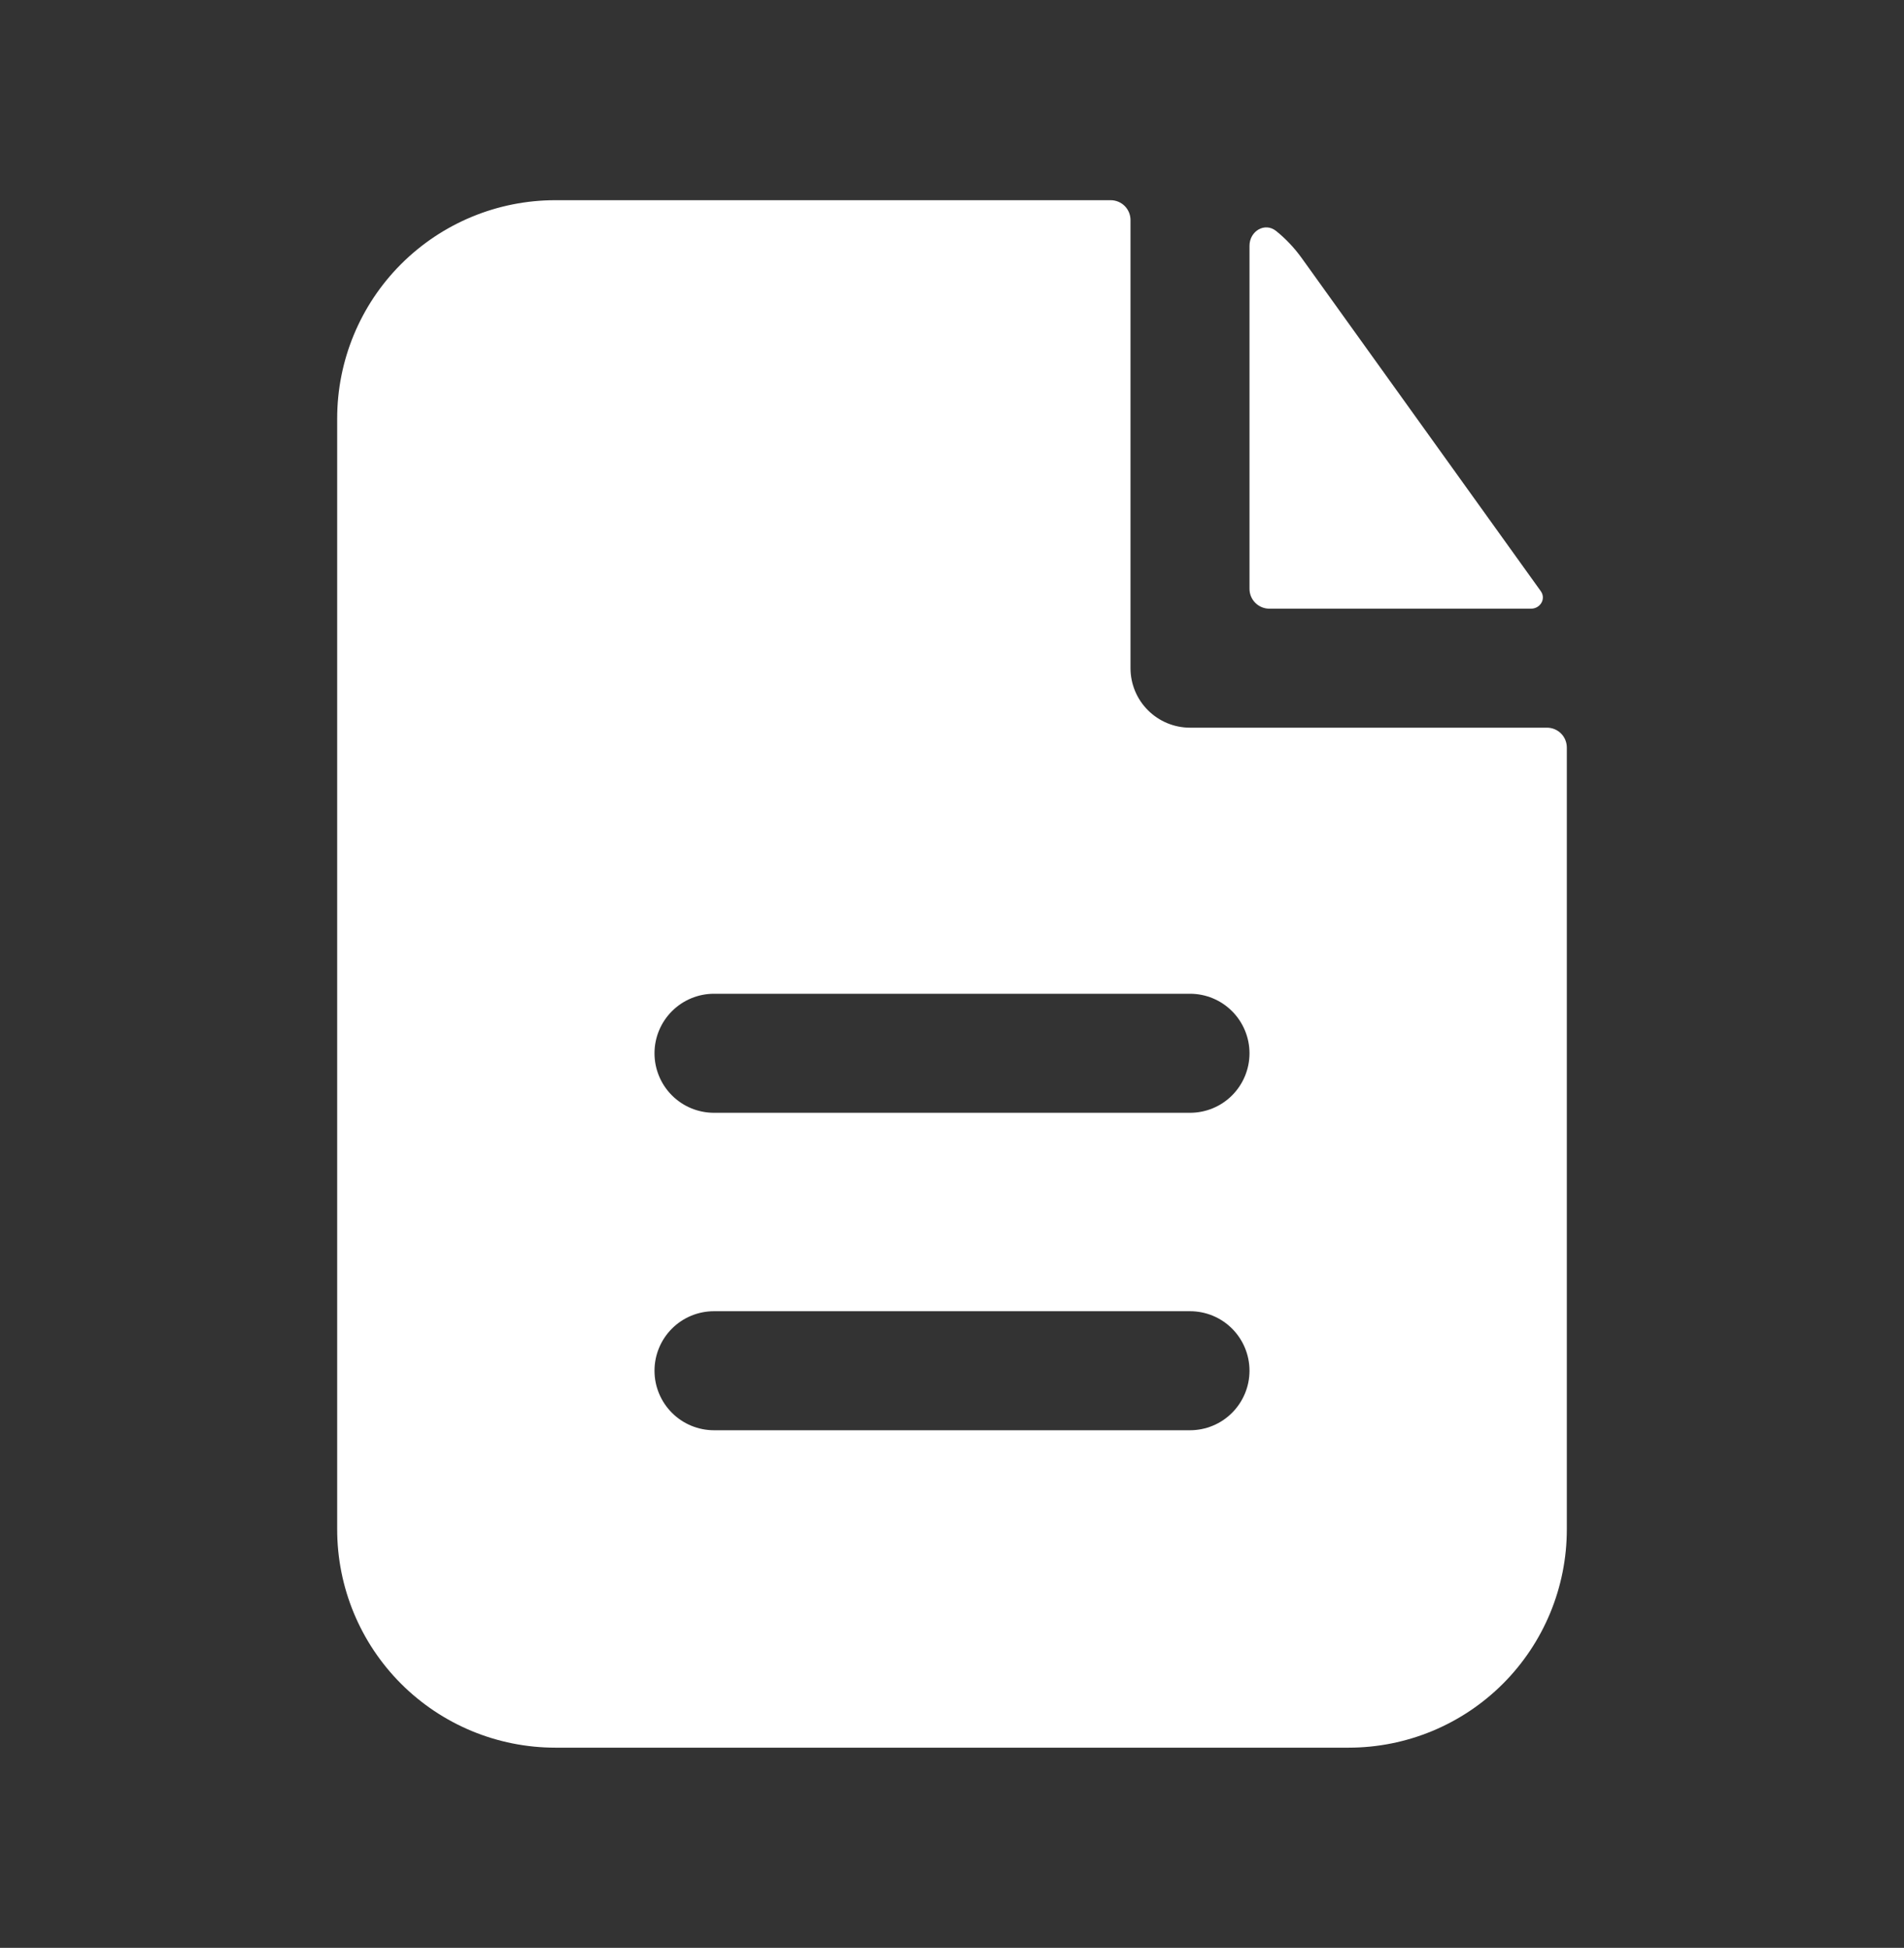
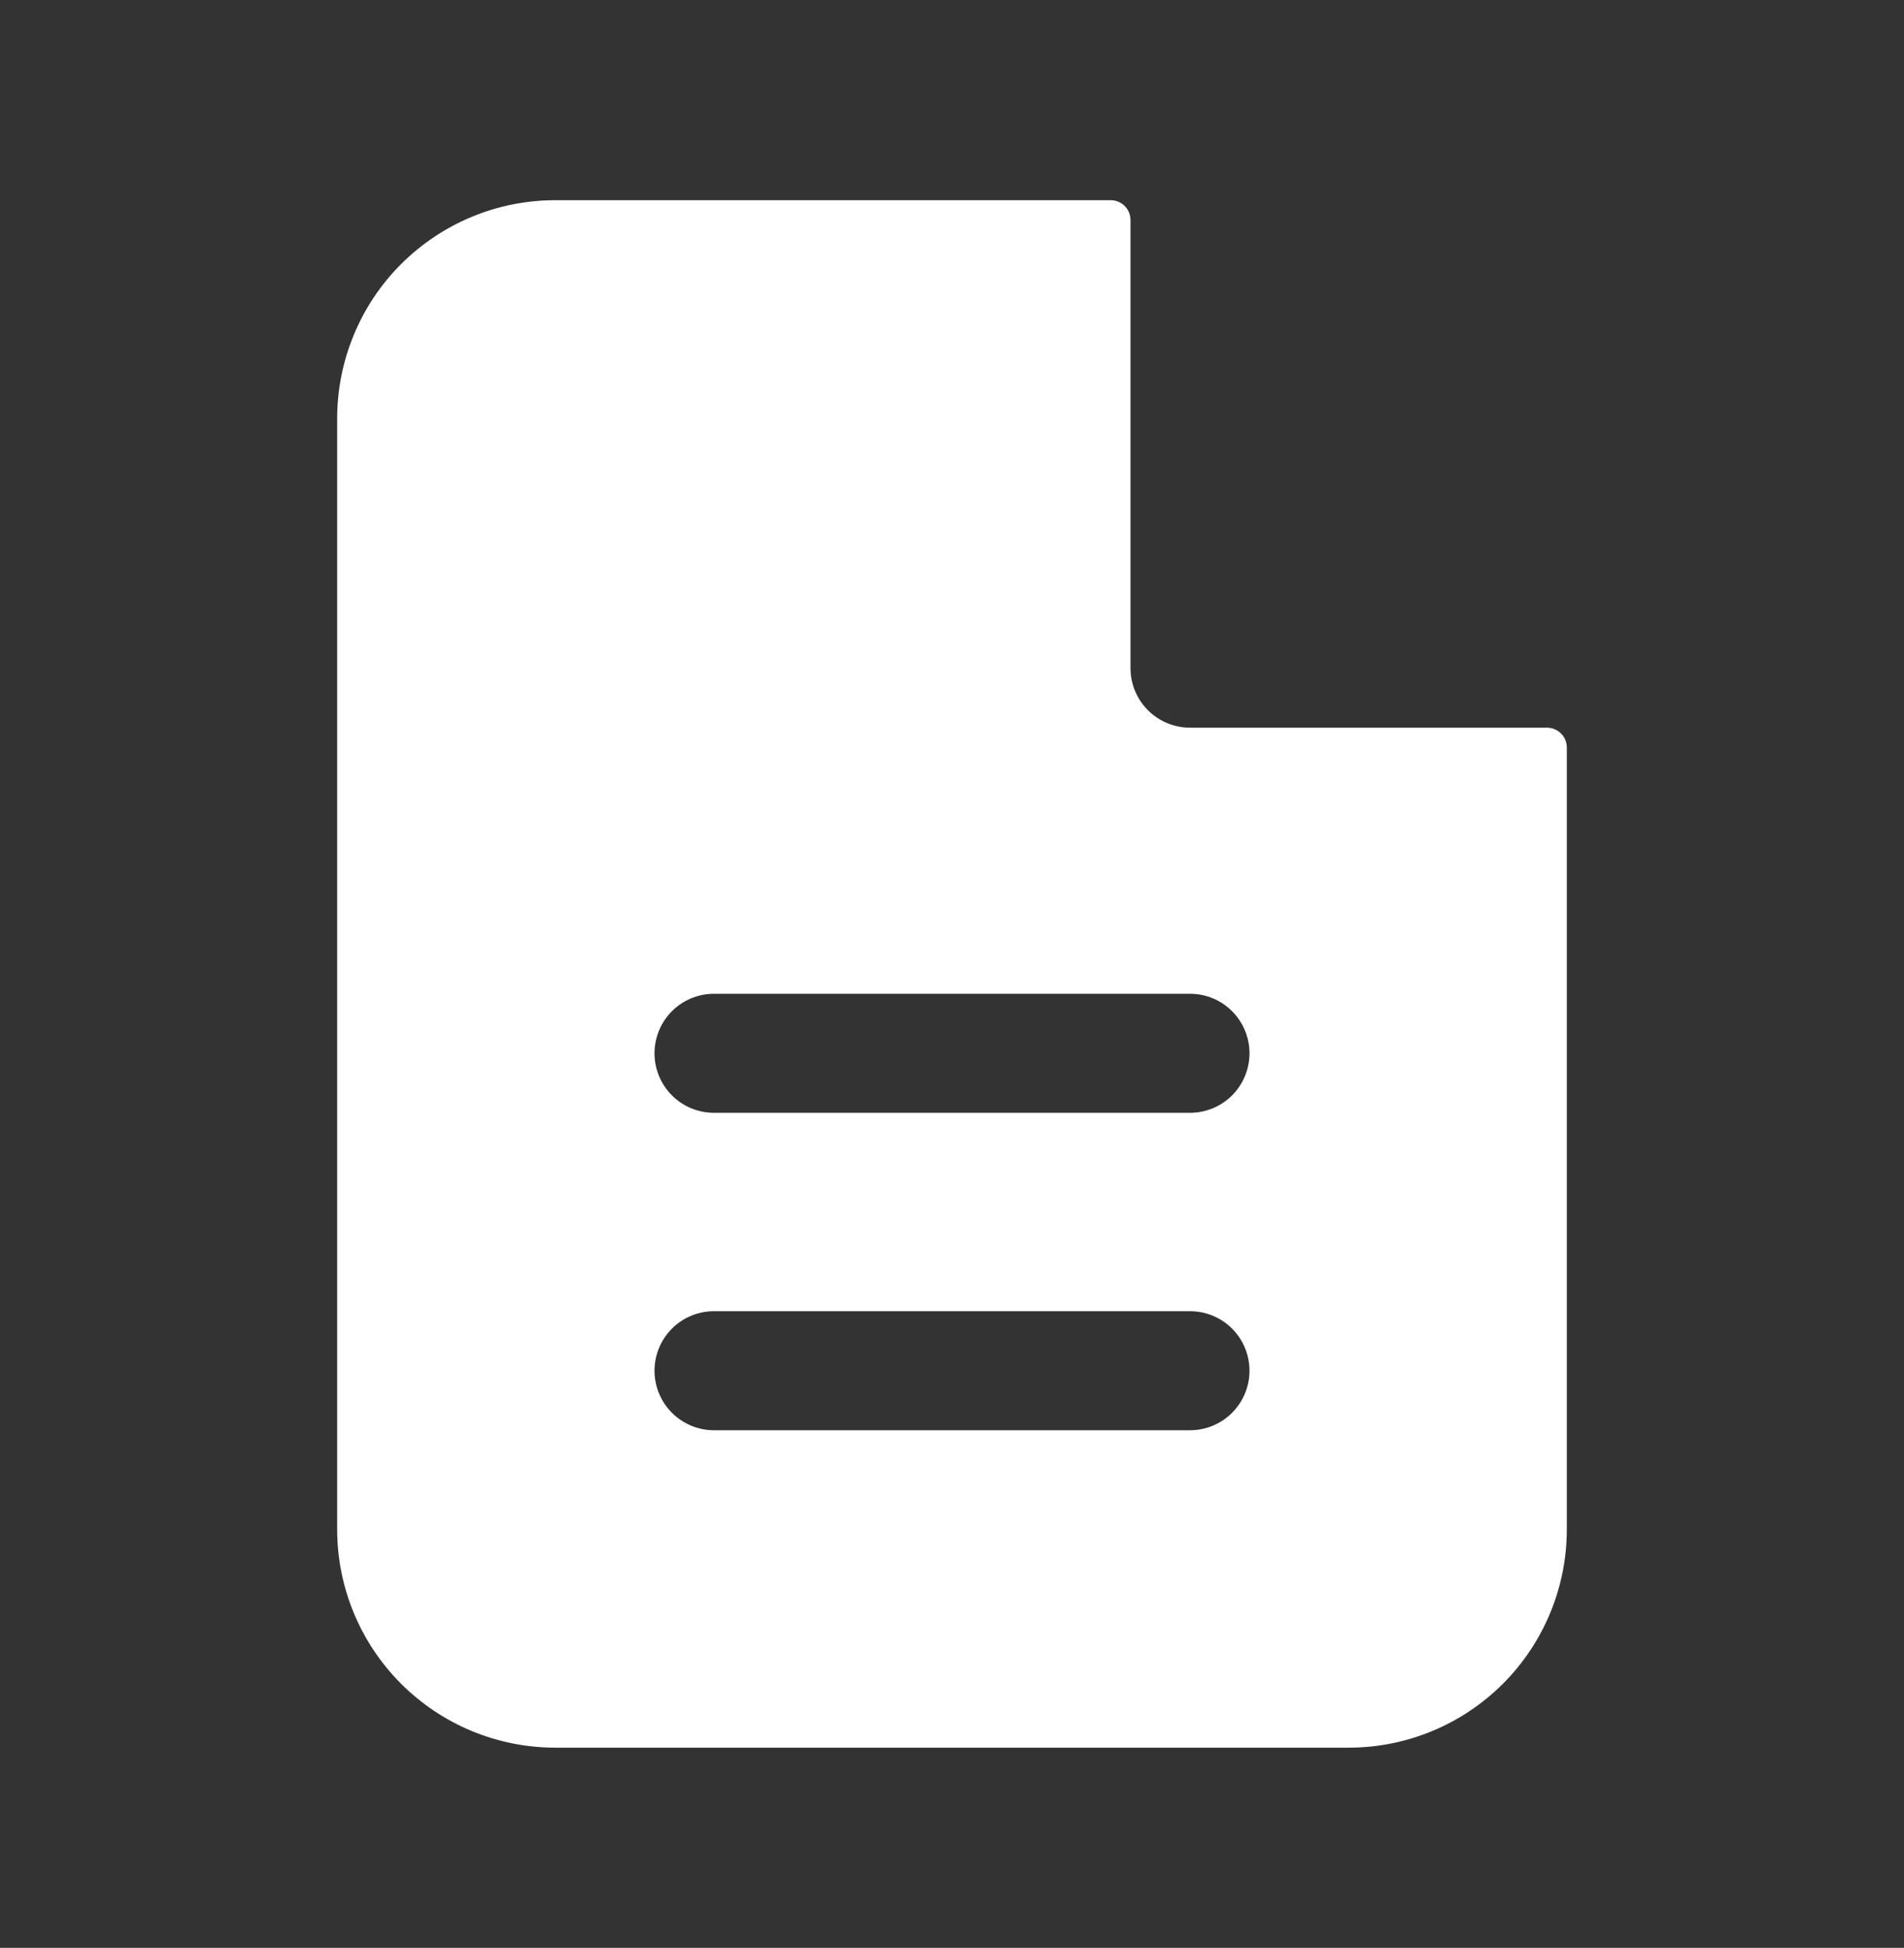
<svg xmlns="http://www.w3.org/2000/svg" width="44" height="45" viewBox="0 0 44 45" fill="none">
  <rect x="0" y="0" width="44" height="45" fill="#333333" stroke="none" />
  <path fill-rule="evenodd" clip-rule="evenodd" d="M26.125 5.083C26.125 4.962 26.077 4.845 25.991 4.759C25.905 4.673 25.788 4.625 25.667 4.625H12.833C11.496 4.625 10.214 5.156 9.268 6.102C8.323 7.047 7.792 8.33 7.792 9.667V35.333C7.792 36.67 8.323 37.953 9.268 38.898C10.214 39.844 11.496 40.375 12.833 40.375H31.167C32.504 40.375 33.786 39.844 34.732 38.898C35.677 37.953 36.208 36.67 36.208 35.333V17.27C36.208 17.148 36.16 17.031 36.074 16.945C35.988 16.86 35.872 16.811 35.75 16.811H27.5C27.135 16.811 26.786 16.666 26.528 16.408C26.27 16.151 26.125 15.801 26.125 15.436V5.083ZM27.5 22.958C27.865 22.958 28.215 23.103 28.472 23.361C28.73 23.619 28.875 23.969 28.875 24.333C28.875 24.698 28.73 25.048 28.472 25.306C28.215 25.564 27.865 25.708 27.5 25.708H16.5C16.135 25.708 15.786 25.564 15.528 25.306C15.27 25.048 15.125 24.698 15.125 24.333C15.125 23.969 15.27 23.619 15.528 23.361C15.786 23.103 16.135 22.958 16.5 22.958H27.5ZM27.5 30.292C27.865 30.292 28.215 30.436 28.472 30.694C28.73 30.952 28.875 31.302 28.875 31.667C28.875 32.031 28.73 32.381 28.472 32.639C28.215 32.897 27.865 33.042 27.5 33.042H16.5C16.135 33.042 15.786 32.897 15.528 32.639C15.27 32.381 15.125 32.031 15.125 31.667C15.125 31.302 15.27 30.952 15.528 30.694C15.786 30.436 16.135 30.292 16.5 30.292H27.5Z" fill="white" />
-   <path d="M28.875 5.678C28.875 5.34 29.229 5.126 29.491 5.337C29.713 5.516 29.911 5.725 30.083 5.964L35.607 13.658C35.732 13.834 35.596 14.062 35.38 14.062H29.333C29.212 14.062 29.095 14.013 29.009 13.927C28.923 13.841 28.875 13.725 28.875 13.603V5.678Z" fill="white" />
</svg>